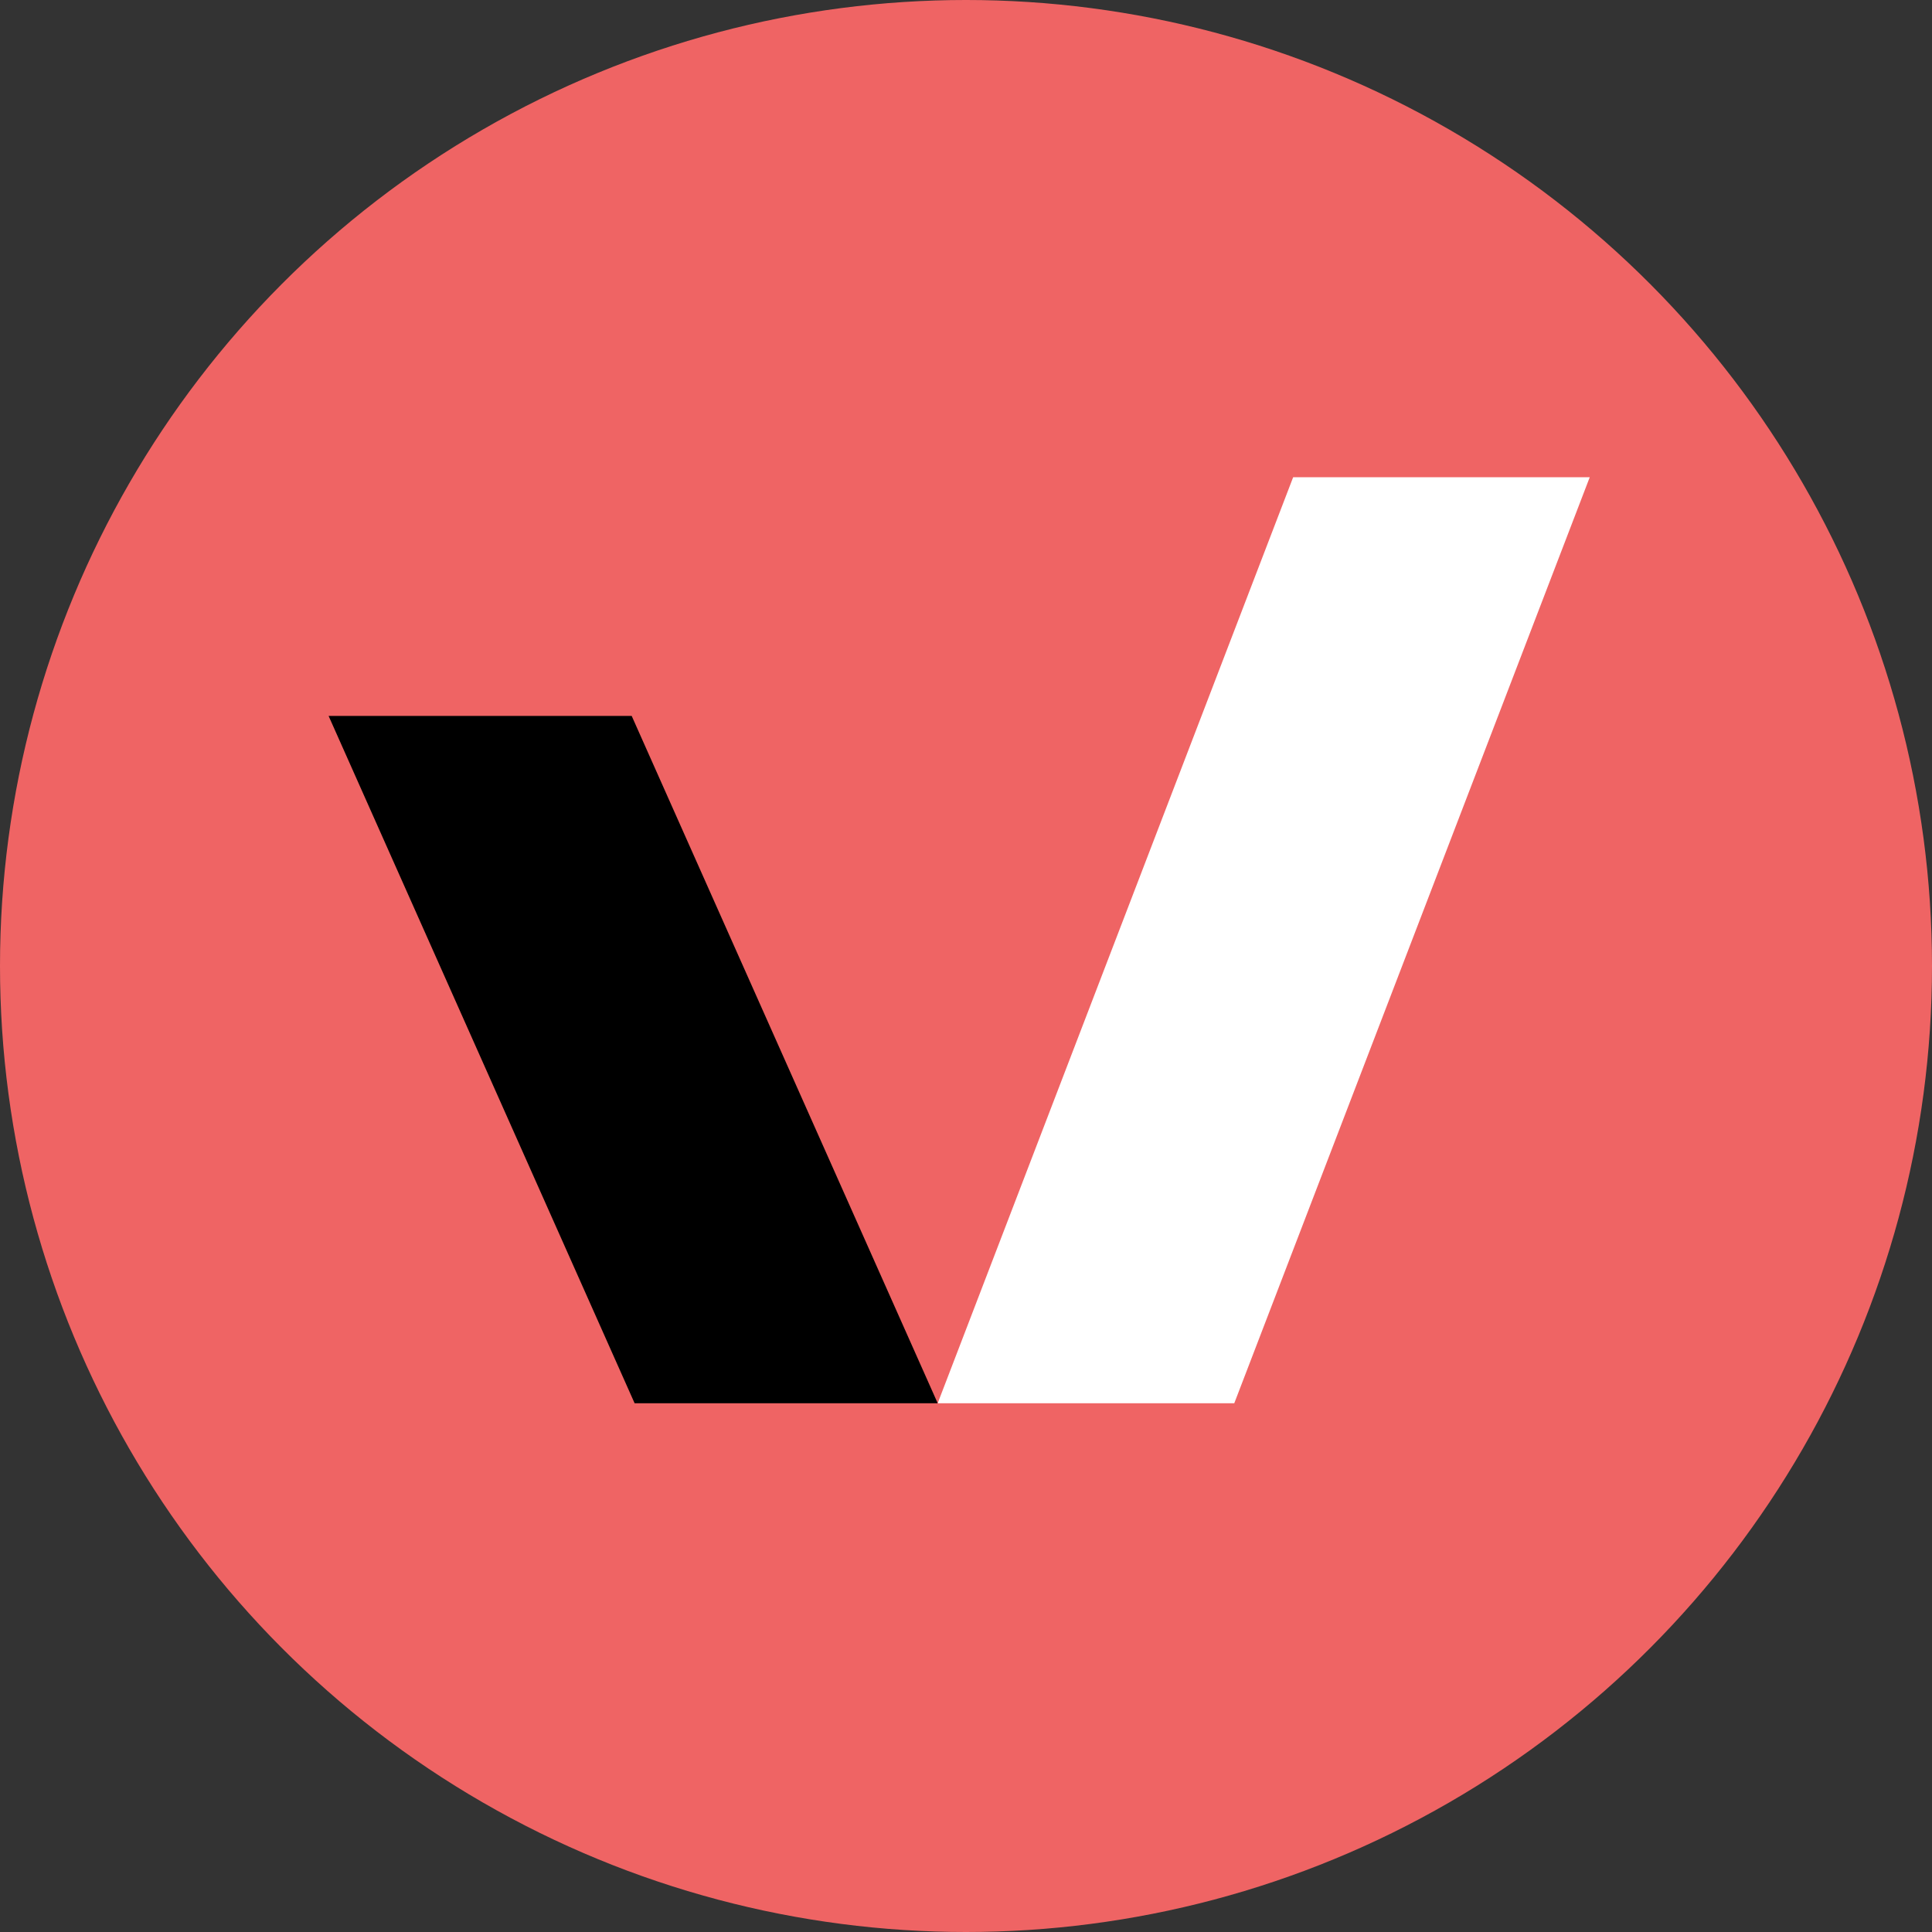
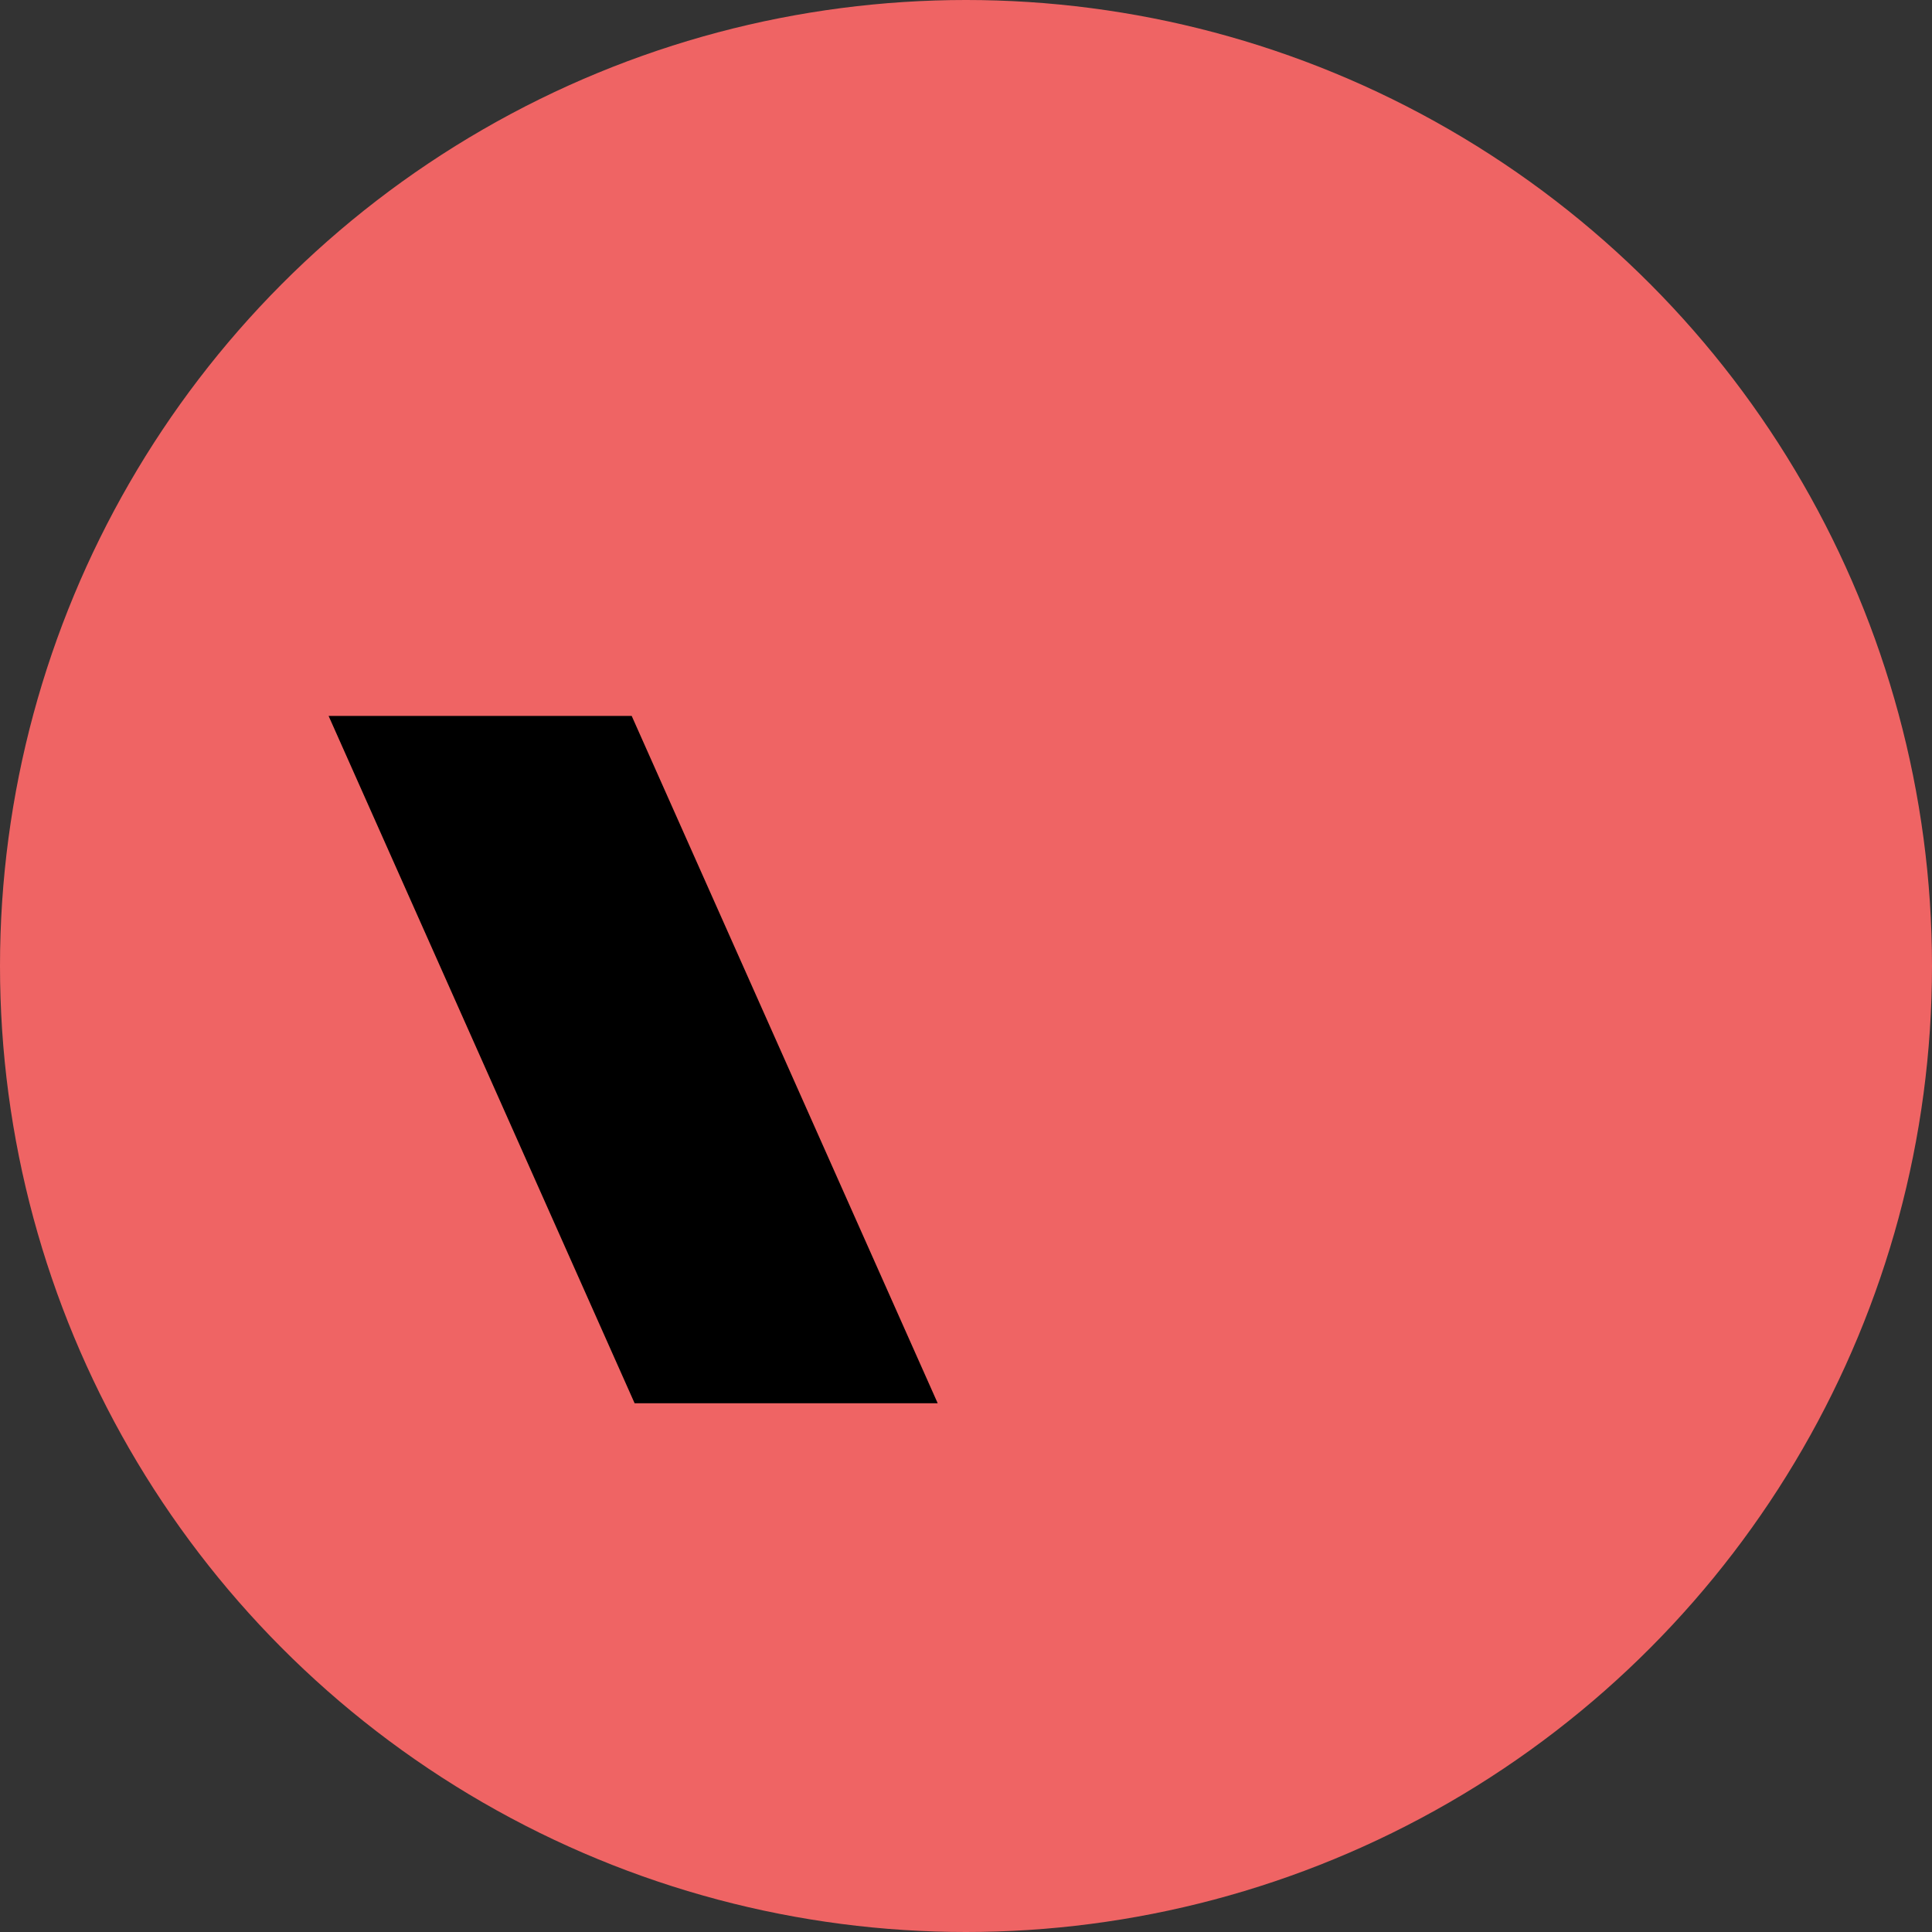
<svg xmlns="http://www.w3.org/2000/svg" version="1.1" id="Layer_1" x="0px" y="0px" viewBox="0 0 1920 1920" style="enable-background:new 0 0 1920 1920;" xml:space="preserve">
  <rect x="0" y="0" width="1920" height="1920" fill="#333333" stroke="none" />
  <style type="text/css">
	.st0{fill:#EF6464;}
	.st1{fill:none;}
	.st2{fill:#FFFFFF;}
</style>
  <g>
    <circle class="st0" cx="960" cy="960" r="960" />
    <g>
-       <polygon class="st2" points="1316.35,1160.74 1441.66,834.3 1441.66,834.3 1579.86,474.29 1579.86,474.29 1394.63,474.29     1285.11,474.29 931.87,1394.52 1062.18,1394.52 1226.61,1394.52   " />
      <polygon points="326.55,711.45 630.67,1394.52 857.02,1394.52 931.87,1394.52 627.76,711.45   " />
    </g>
  </g>
</svg>